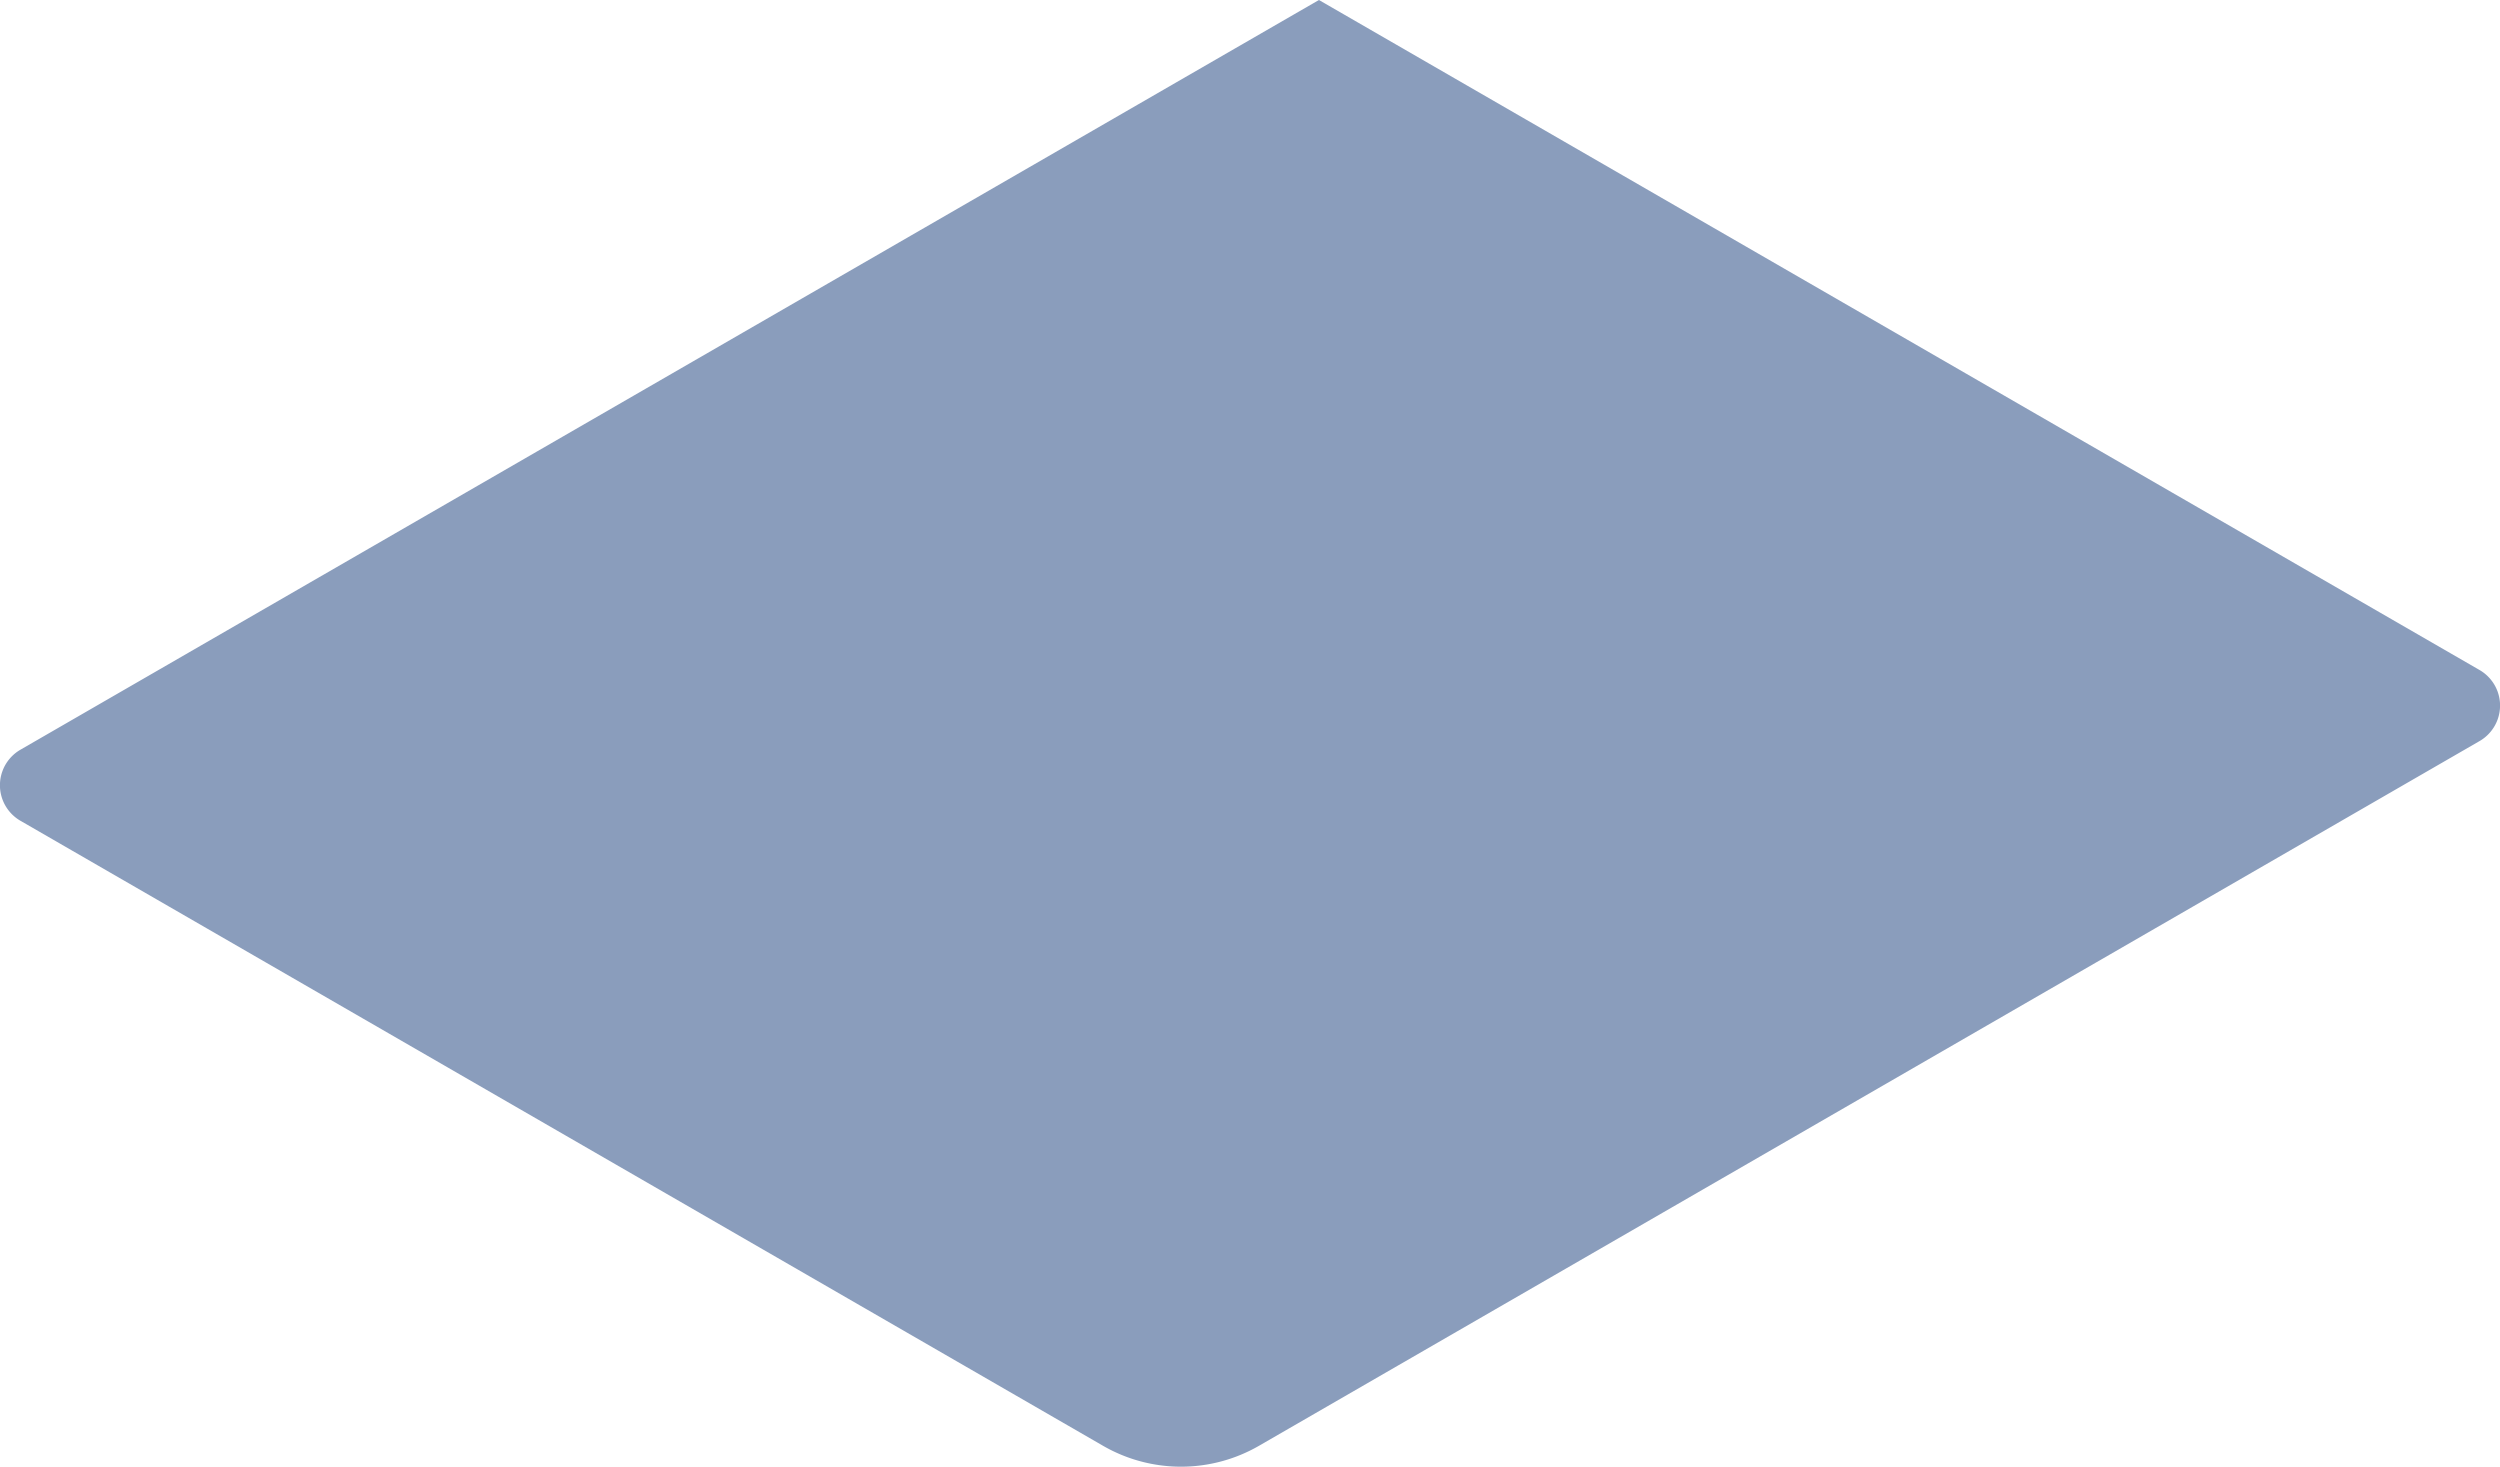
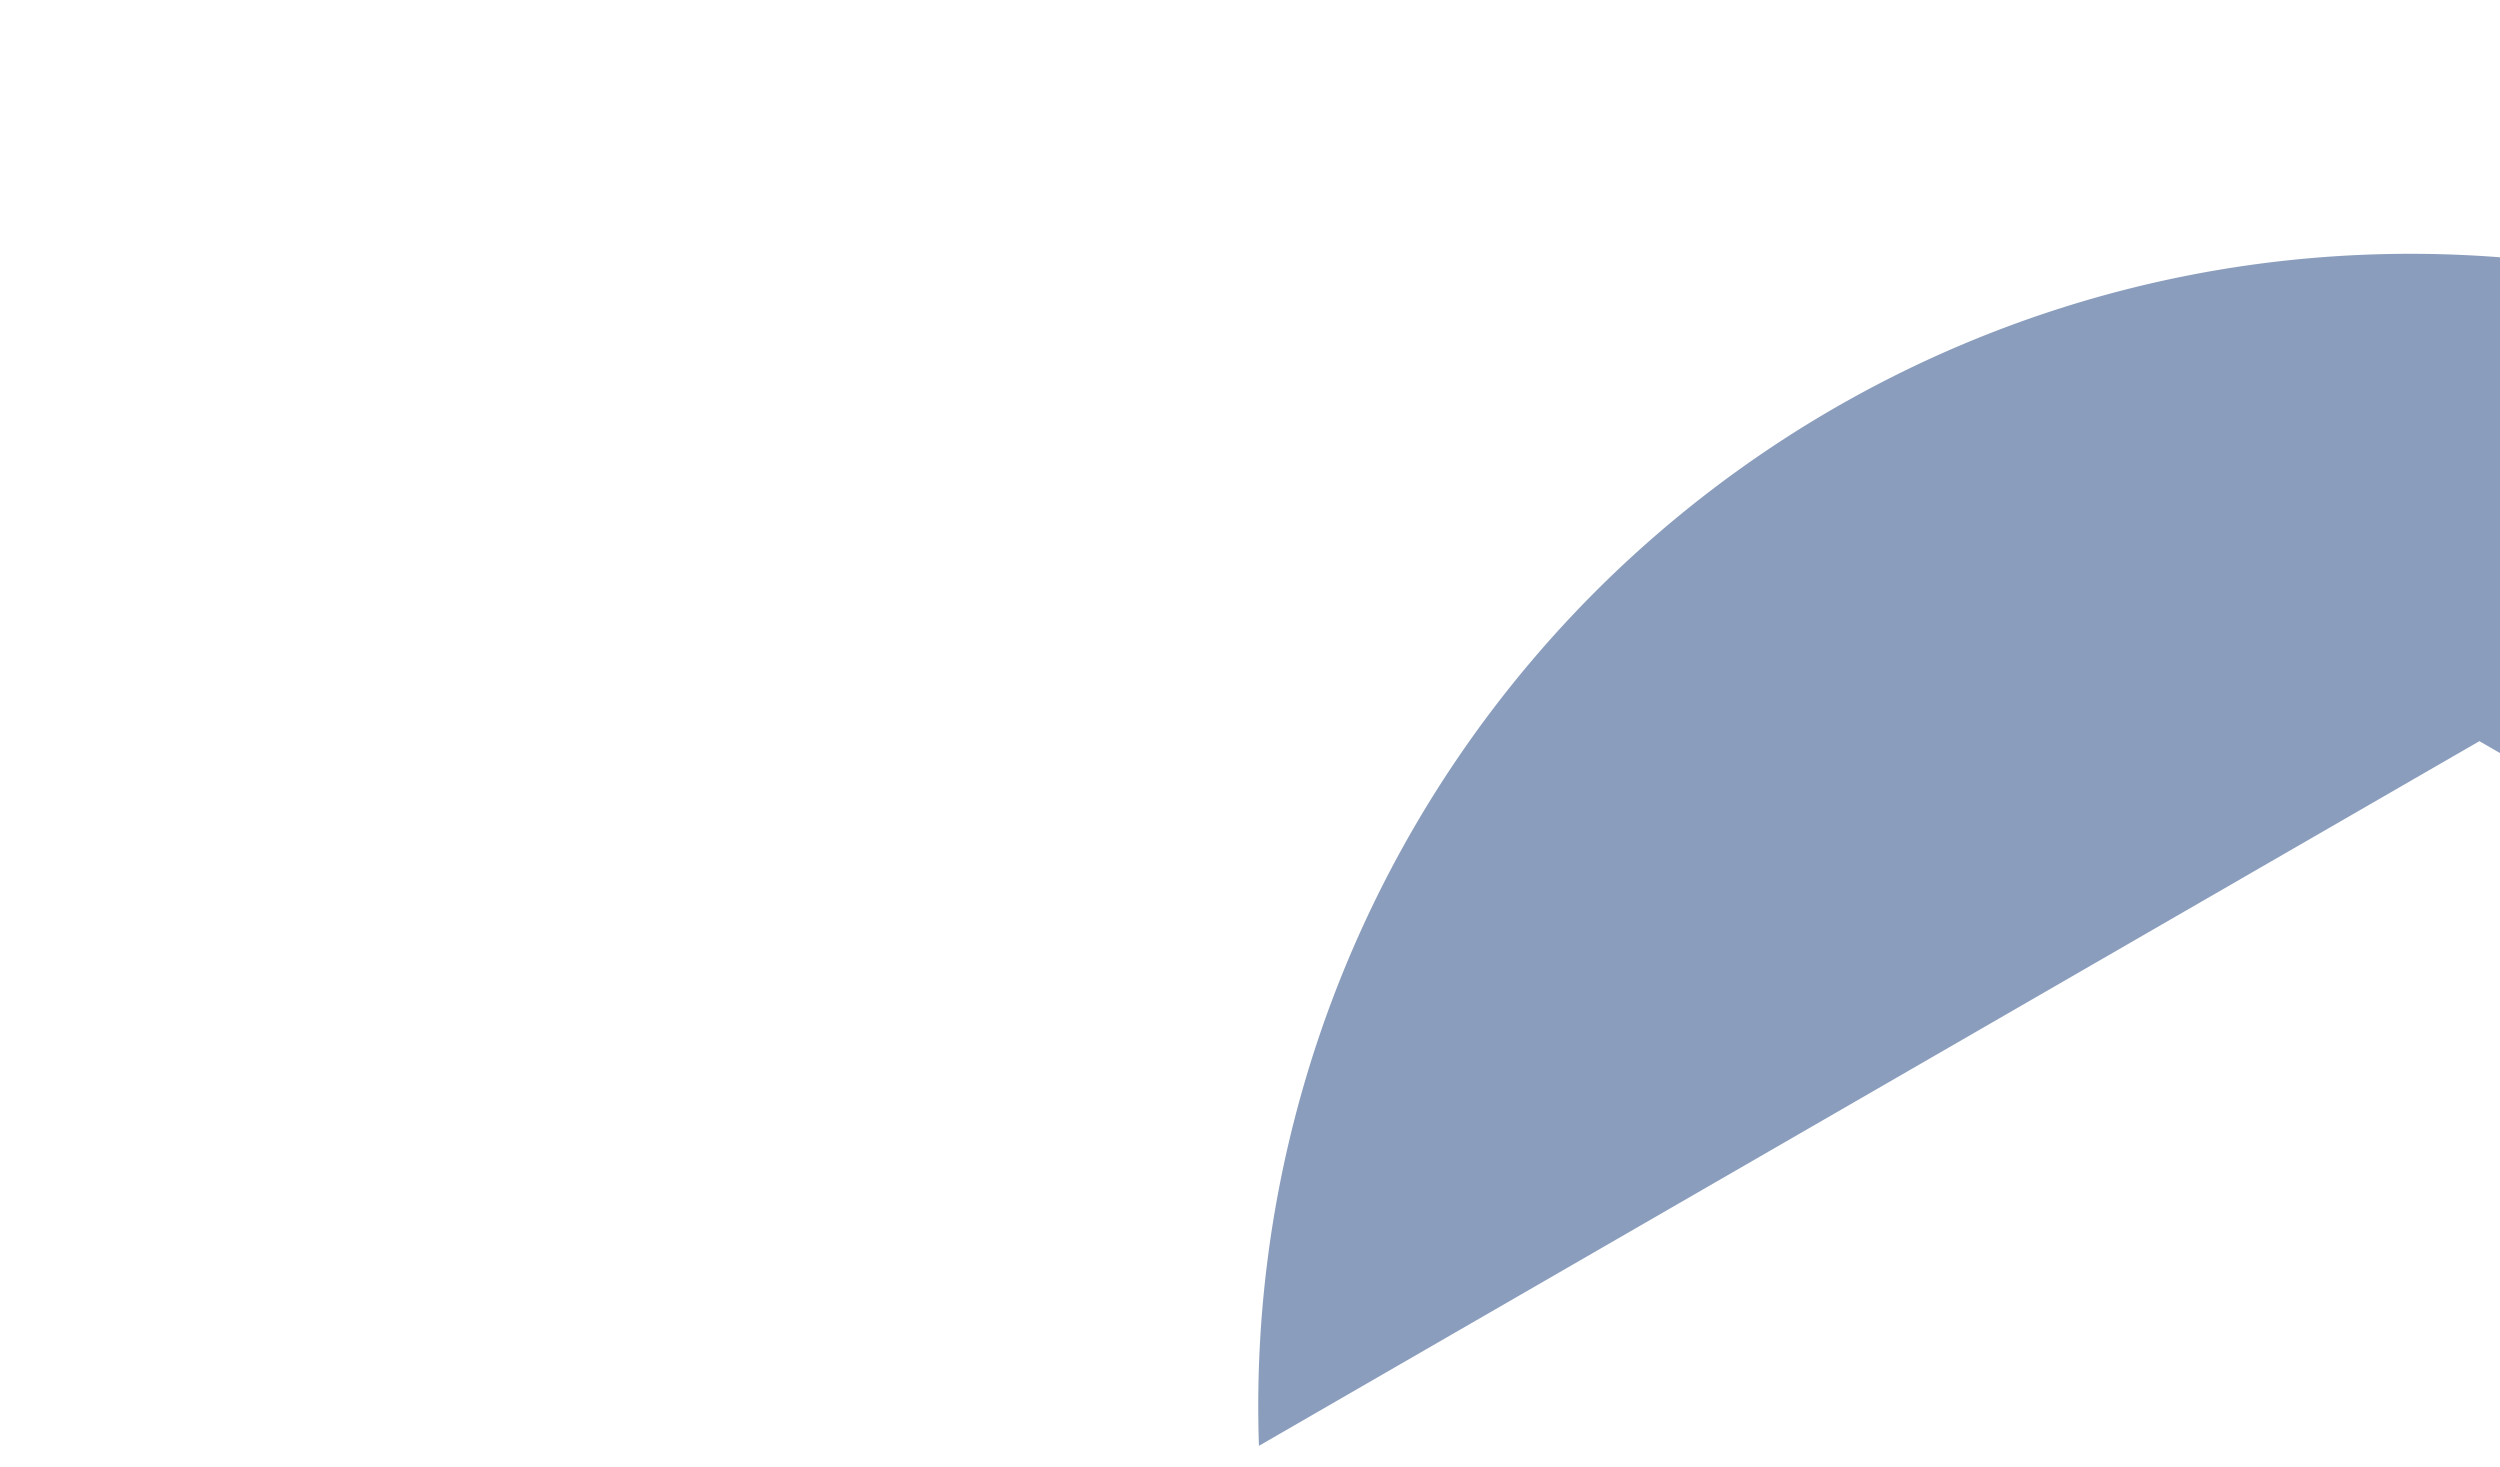
<svg xmlns="http://www.w3.org/2000/svg" viewBox="0 0 304.62 178.71">
  <defs>
    <style>.cls-1{fill:#173d7a;opacity:0.5;}</style>
  </defs>
  <title>book-s</title>
  <g id="Layer_2" data-name="Layer 2">
    <g id="Ñëîé_1" data-name="Ñëîé 1">
-       <path class="cls-1" d="M153.4,176.17,302.11,90.31a5,5,0,0,0,0-8.68L160.71,0,2.51,91.34a5,5,0,0,0,0,8.68l131.9,76.15A19,19,0,0,0,153.4,176.17Z" />
+       <path class="cls-1" d="M153.4,176.17,302.11,90.31a5,5,0,0,0,0-8.68a5,5,0,0,0,0,8.68l131.9,76.15A19,19,0,0,0,153.4,176.17Z" />
    </g>
  </g>
</svg>